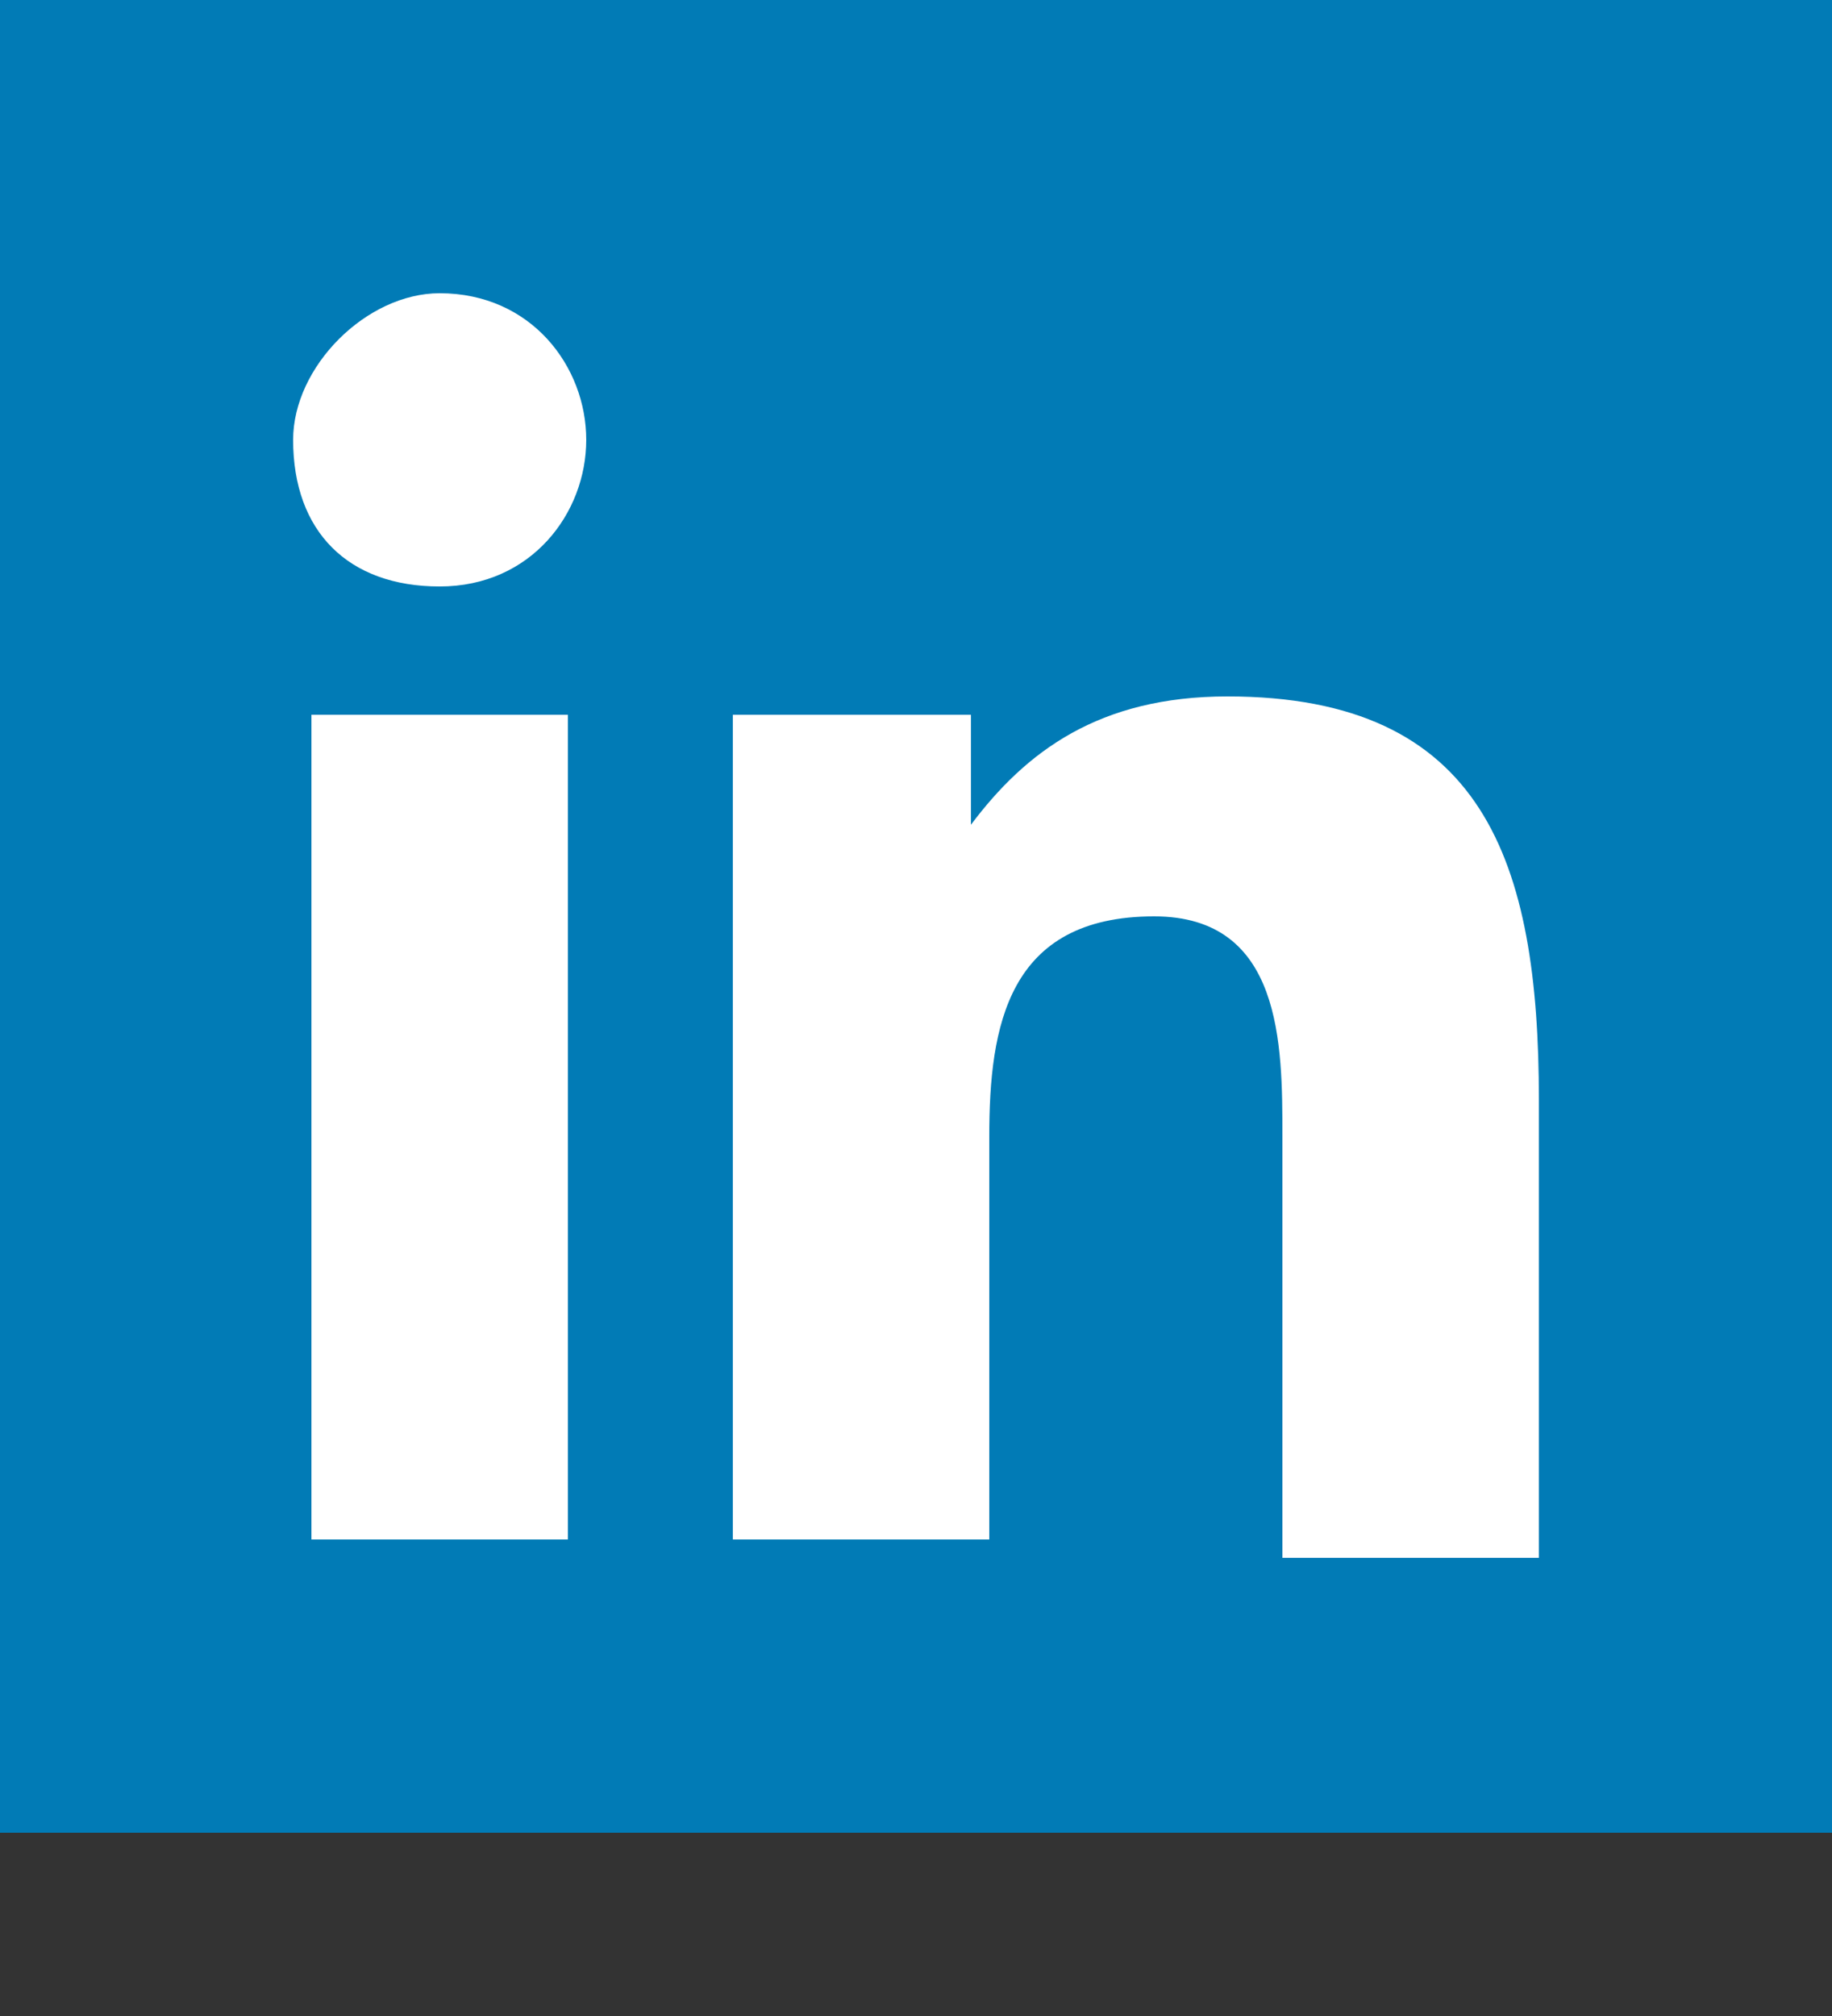
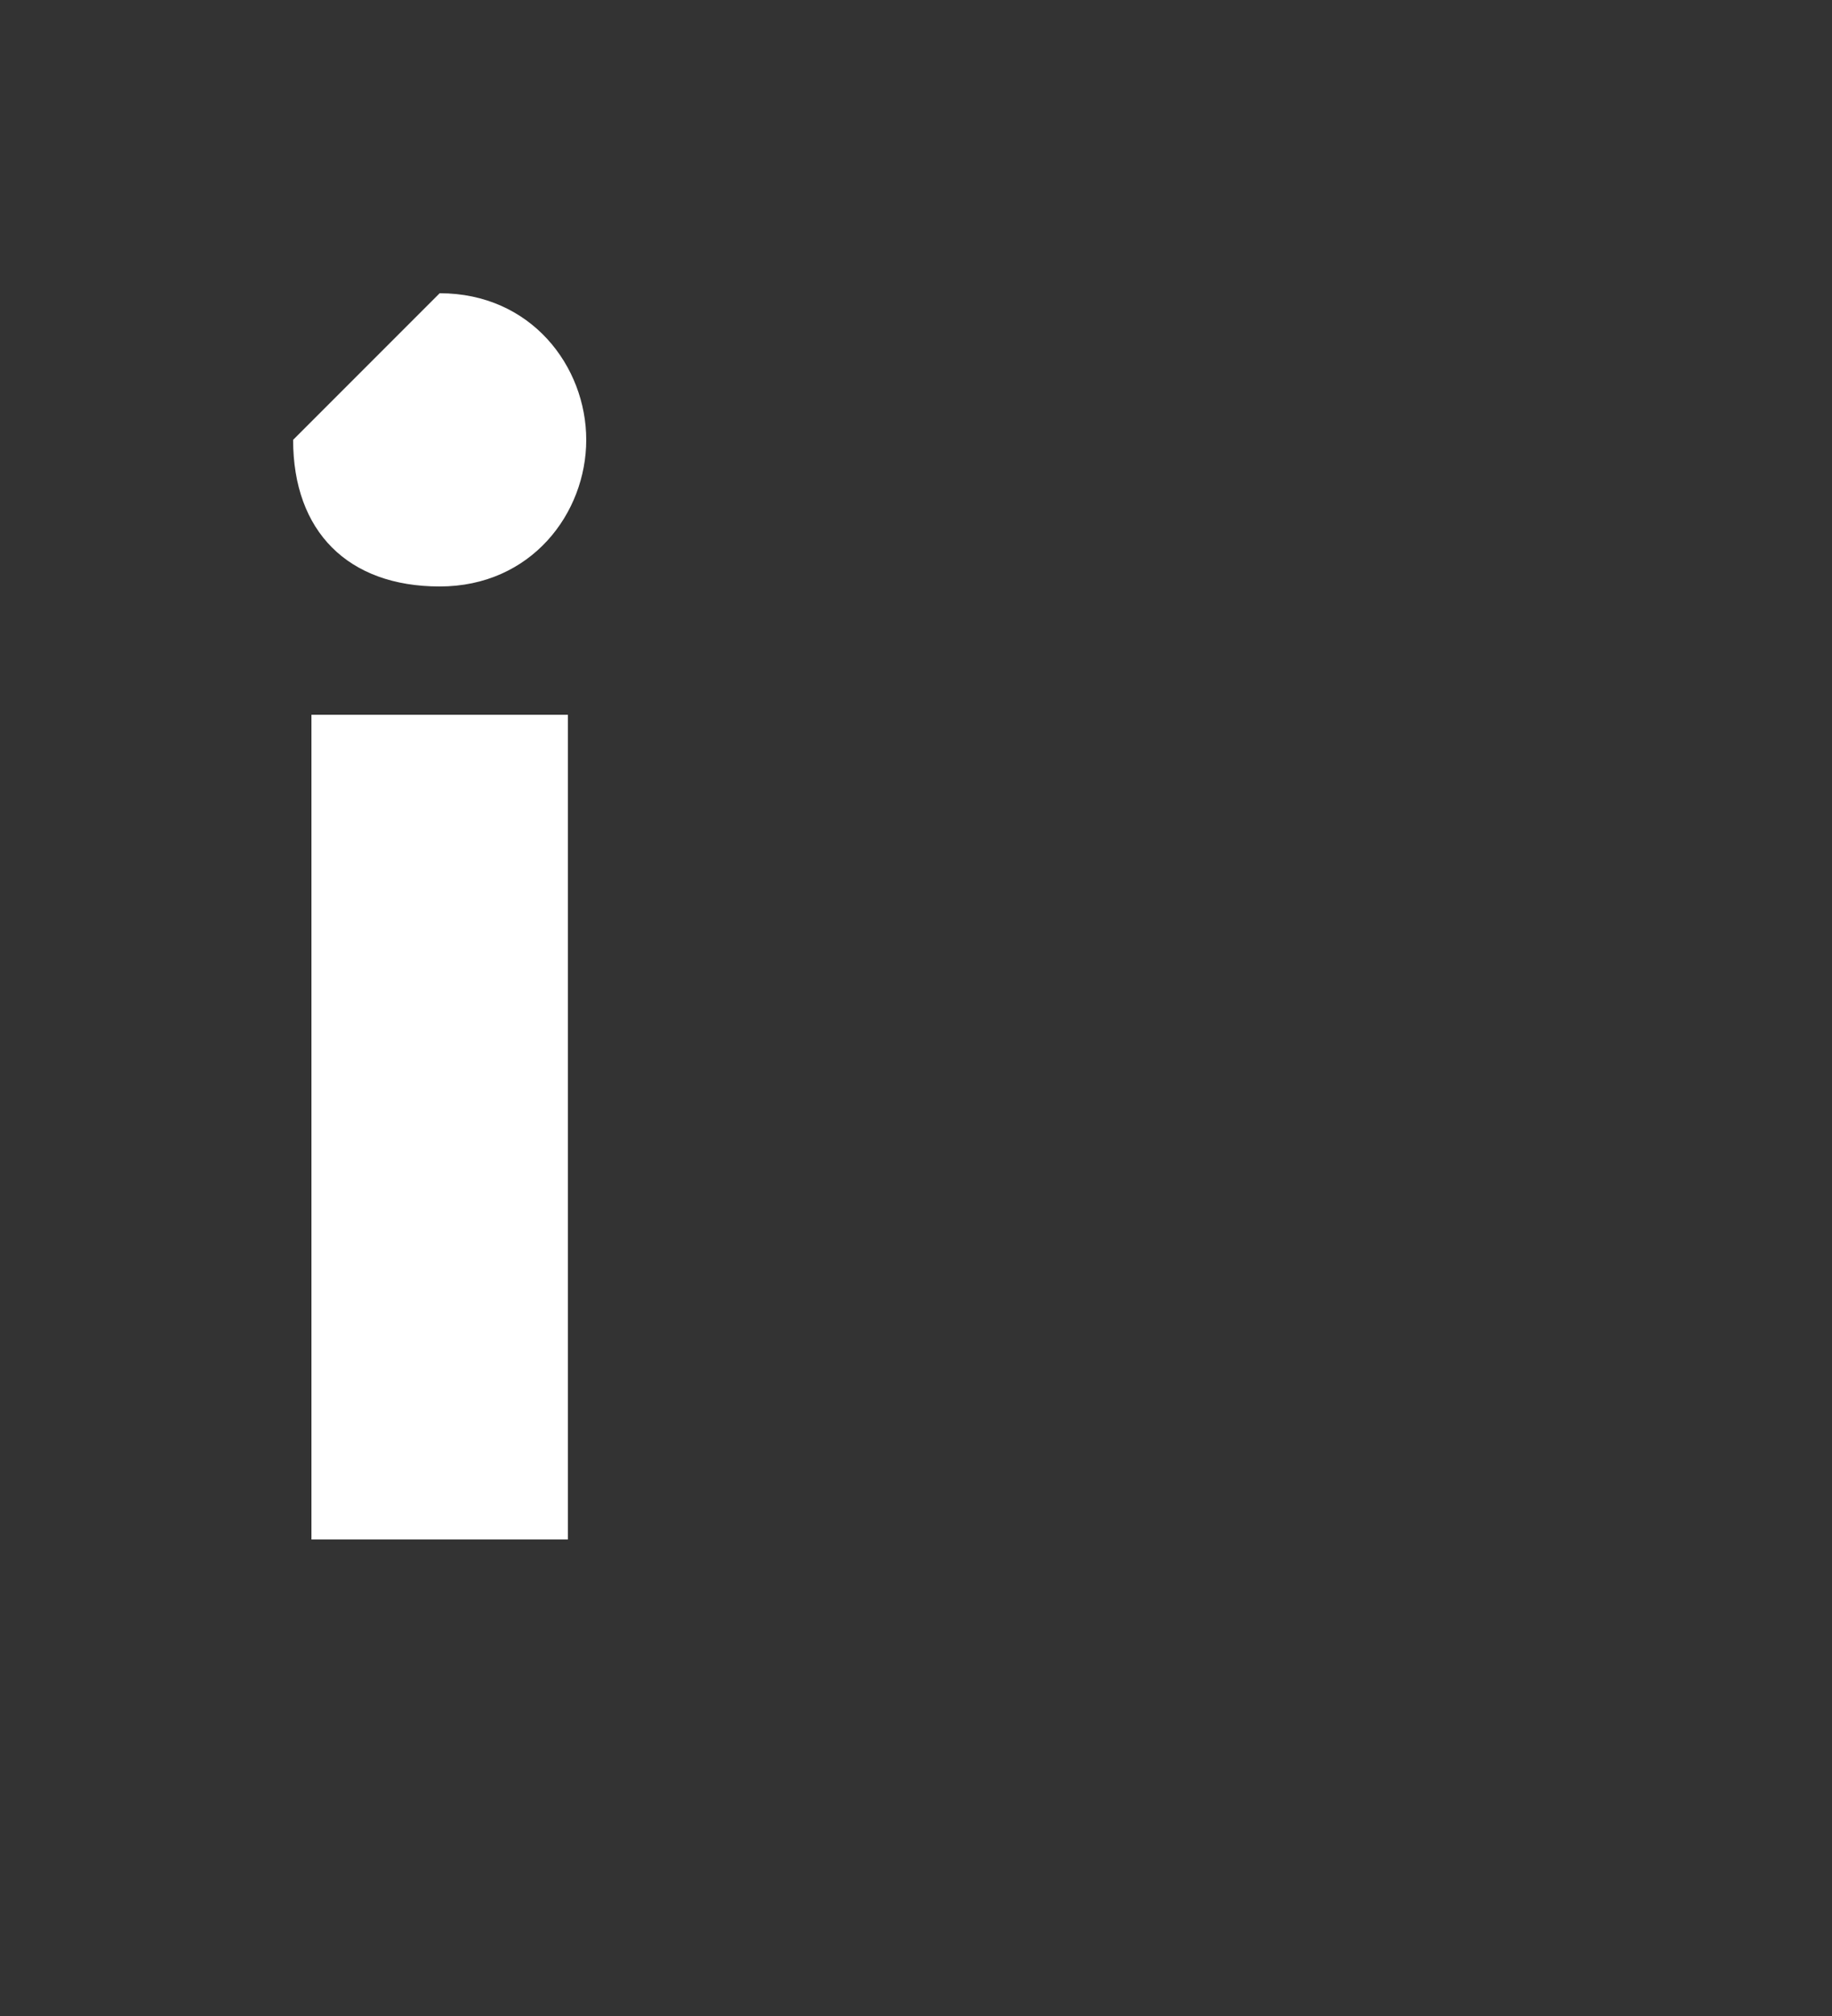
<svg xmlns="http://www.w3.org/2000/svg" version="1.1" id="Layer_1" x="0px" y="0px" viewBox="0 0 10 11" style="enable-background:new 0 0 10 11;" xml:space="preserve">
  <rect x="0" y="0" width="10" height="11" fill="#333333" stroke="none" />
  <style type="text/css">
	.st0{fill:#017BB6;}
	.st1{fill:#FFFFFF;}
</style>
  <g>
-     <rect class="st0" width="10" height="10" />
-     <path class="st1" d="M1.7,3.9h1.4v4.5H1.7V3.9z M2.4,1.6c0.5,0,0.8,0.4,0.8,0.8S2.9,3.2,2.4,3.2S1.6,2.9,1.6,2.4   C1.6,2,2,1.6,2.4,1.6" />
-     <path class="st1" d="M4,3.9h1.3v0.6l0,0C5.6,4.1,6,3.8,6.7,3.8c1.4,0,1.7,0.9,1.7,2.2v2.5H7V6.2C7,5.7,7,5,6.3,5   C5.5,5,5.4,5.6,5.4,6.2v2.2H4V3.9z" />
+     <path class="st1" d="M1.7,3.9h1.4v4.5H1.7V3.9z M2.4,1.6c0.5,0,0.8,0.4,0.8,0.8S2.9,3.2,2.4,3.2S1.6,2.9,1.6,2.4   " />
  </g>
</svg>